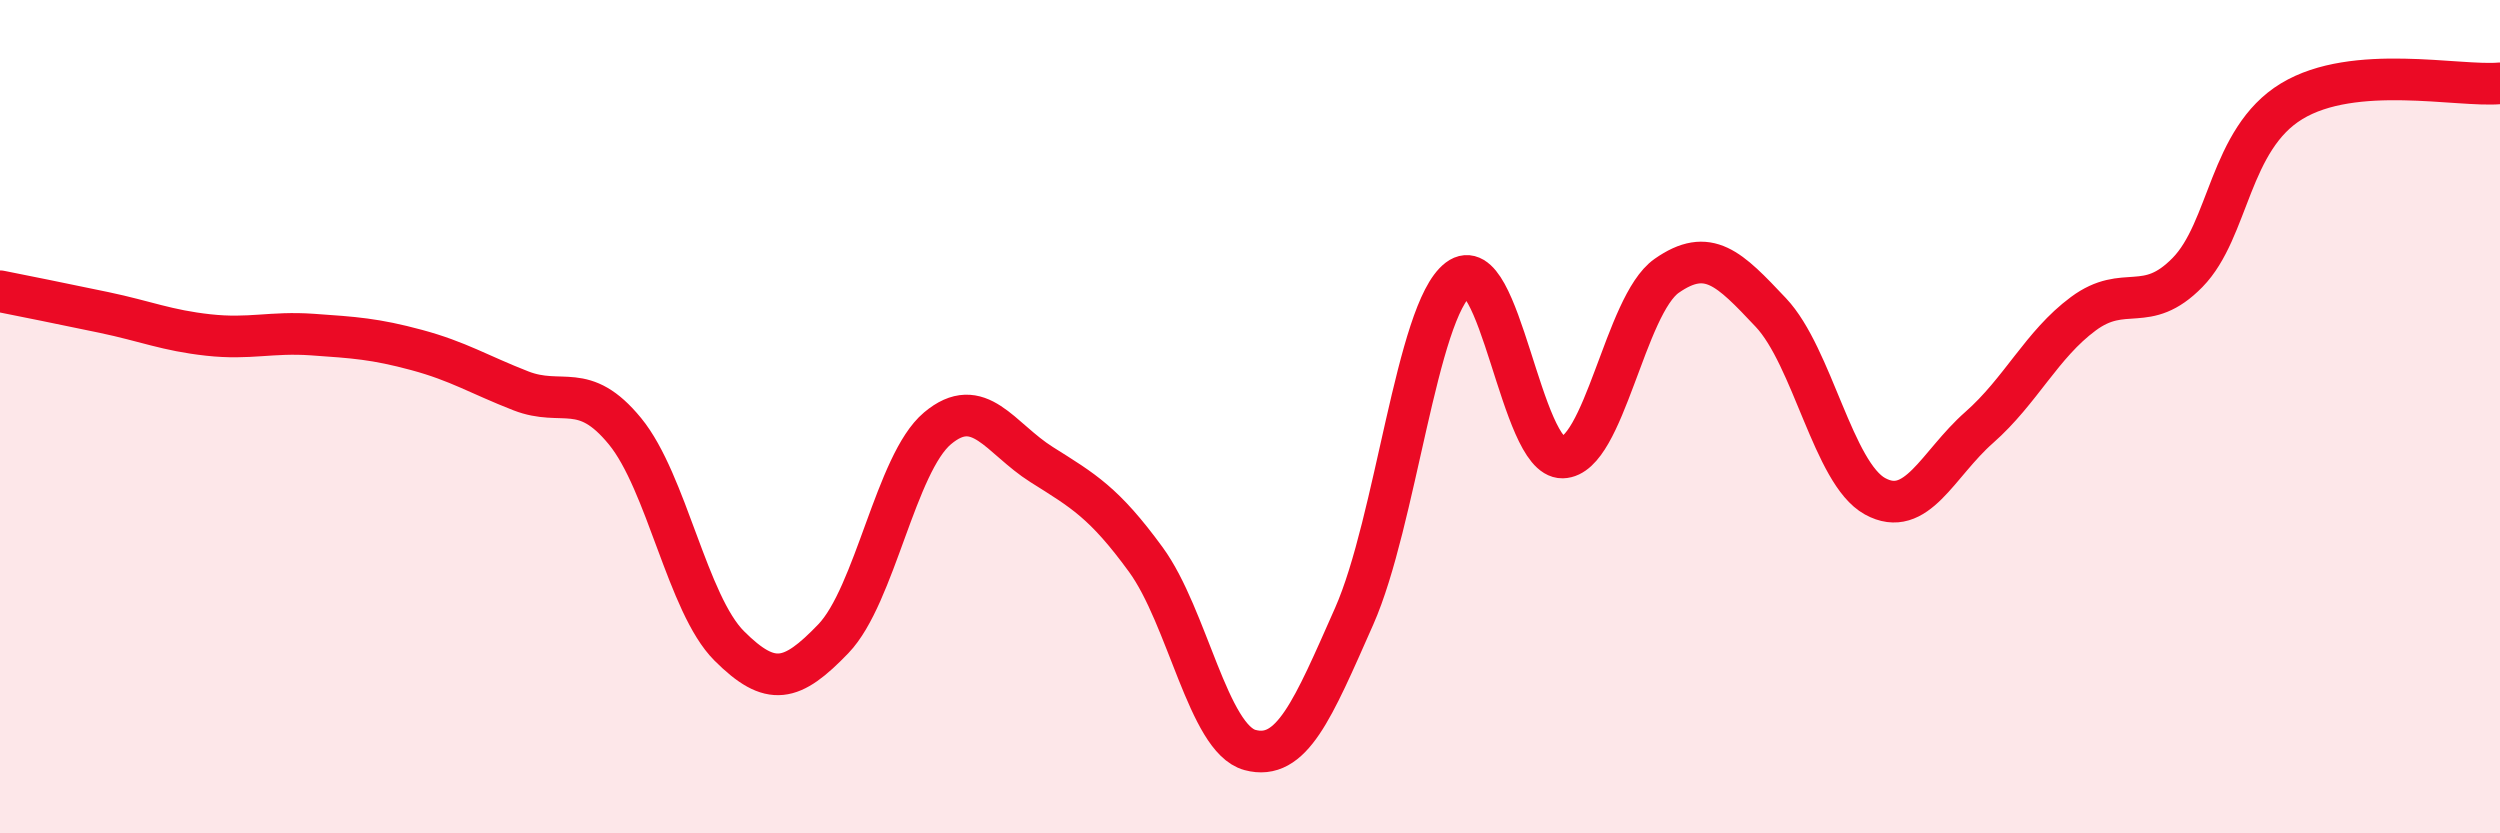
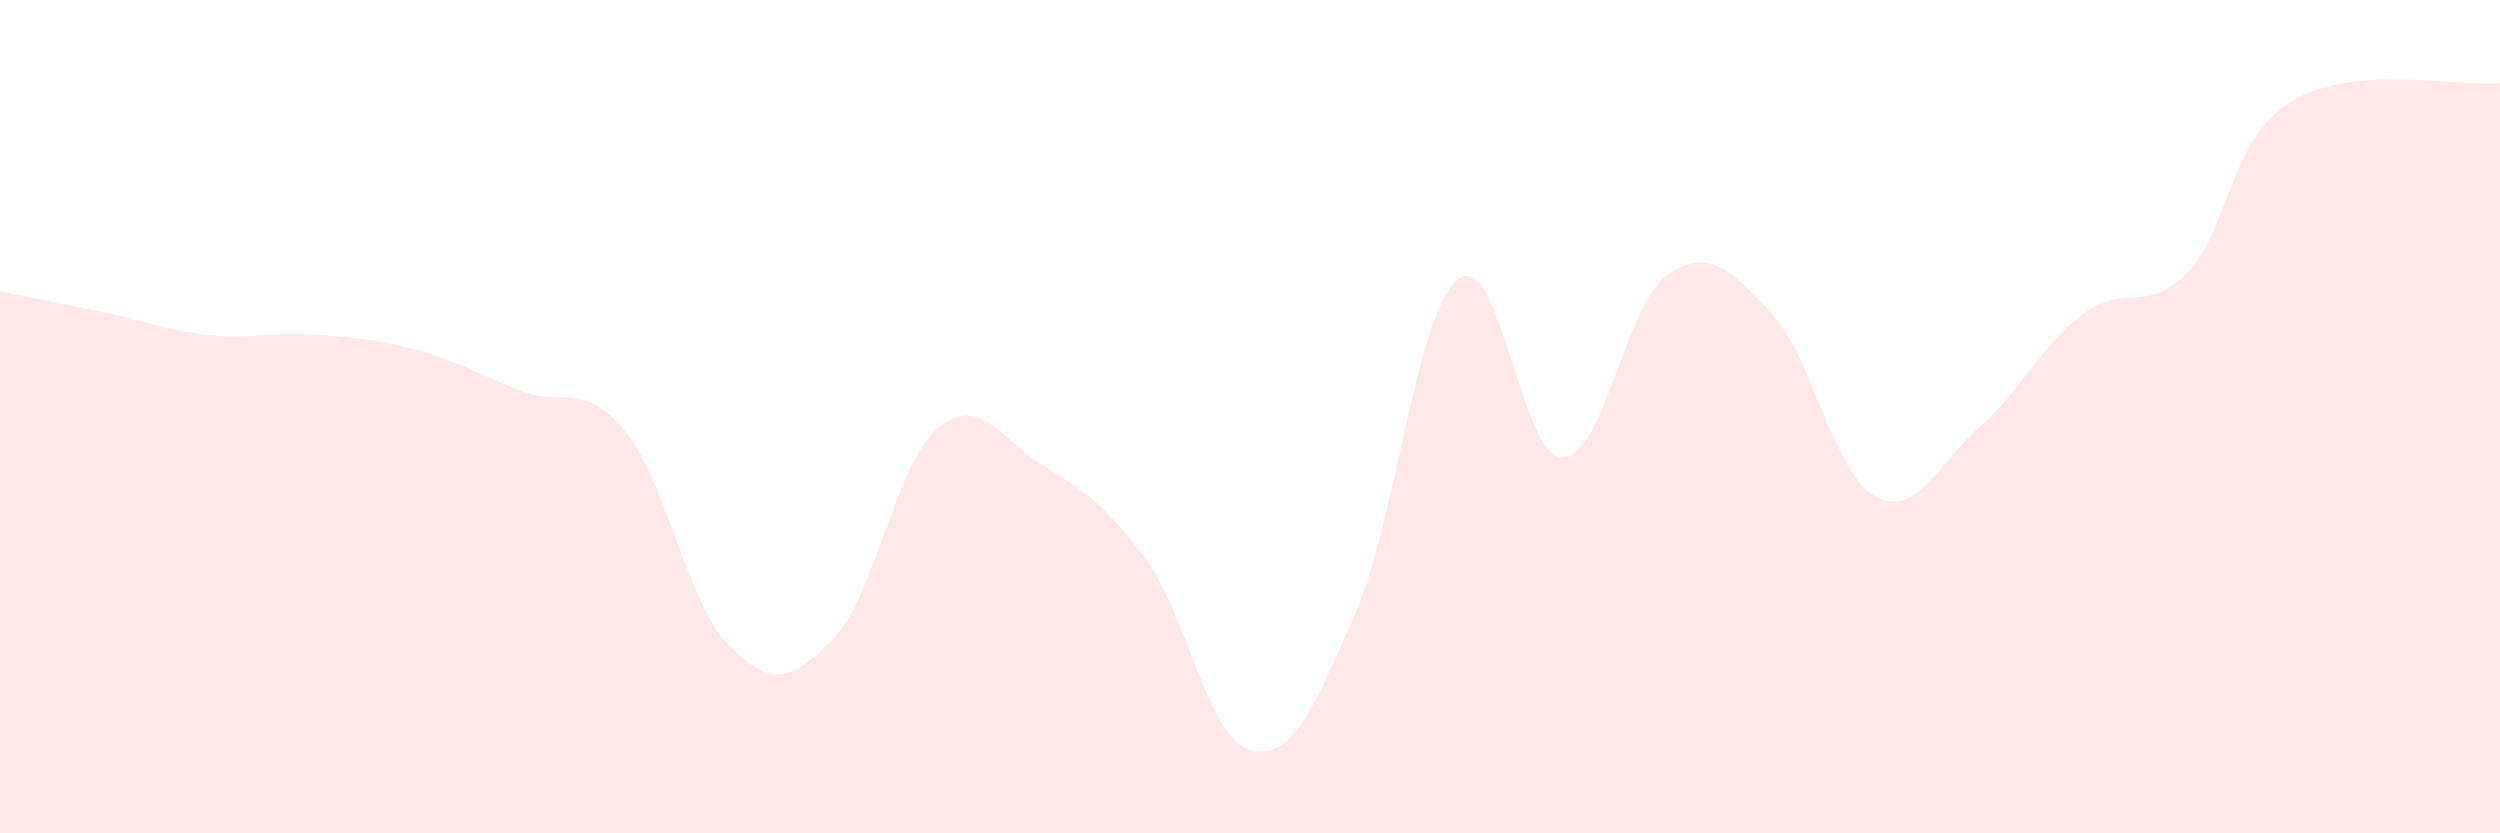
<svg xmlns="http://www.w3.org/2000/svg" width="60" height="20" viewBox="0 0 60 20">
  <path d="M 0,6.99 C 0.5,7.09 1.5,7.29 2.5,7.5 C 3.5,7.71 4,7.93 5,8.04 C 6,8.15 6.5,7.96 7.5,8.03 C 8.5,8.1 9,8.13 10,8.4 C 11,8.67 11.5,8.99 12.5,9.38 C 13.5,9.77 14,9.13 15,10.35 C 16,11.57 16.5,14.5 17.5,15.5 C 18.5,16.5 19,16.37 20,15.33 C 21,14.29 21.5,11.12 22.5,10.28 C 23.5,9.44 24,10.52 25,11.15 C 26,11.78 26.5,12.06 27.5,13.43 C 28.5,14.8 29,17.73 30,18 C 31,18.27 31.5,17.05 32.5,14.79 C 33.5,12.53 34,7.46 35,6.7 C 36,5.94 36.5,11 37.5,10.98 C 38.5,10.96 39,7.32 40,6.62 C 41,5.92 41.5,6.44 42.5,7.5 C 43.5,8.56 44,11.36 45,11.91 C 46,12.46 46.5,11.14 47.5,10.26 C 48.5,9.38 49,8.27 50,7.53 C 51,6.79 51.5,7.56 52.5,6.54 C 53.5,5.52 53.5,3.34 55,2.43 C 56.5,1.52 59,2.09 60,2L60 20L0 20Z" fill="#EB0A25" opacity="0.1" stroke-linecap="round" stroke-linejoin="round" />
-   <path d="M 0,6.99 C 0.5,7.09 1.5,7.29 2.5,7.5 C 3.5,7.71 4,7.93 5,8.04 C 6,8.15 6.5,7.96 7.5,8.03 C 8.5,8.1 9,8.13 10,8.4 C 11,8.67 11.5,8.99 12.5,9.38 C 13.5,9.77 14,9.13 15,10.35 C 16,11.57 16.5,14.5 17.5,15.5 C 18.5,16.5 19,16.37 20,15.33 C 21,14.29 21.5,11.12 22.5,10.28 C 23.5,9.44 24,10.52 25,11.15 C 26,11.78 26.5,12.06 27.5,13.43 C 28.5,14.8 29,17.73 30,18 C 31,18.27 31.5,17.05 32.5,14.79 C 33.5,12.53 34,7.46 35,6.7 C 36,5.94 36.5,11 37.5,10.98 C 38.5,10.96 39,7.32 40,6.62 C 41,5.92 41.5,6.44 42.5,7.5 C 43.5,8.56 44,11.36 45,11.91 C 46,12.46 46.5,11.14 47.5,10.26 C 48.5,9.38 49,8.27 50,7.53 C 51,6.79 51.5,7.56 52.5,6.54 C 53.5,5.52 53.5,3.34 55,2.43 C 56.5,1.52 59,2.09 60,2" stroke="#EB0A25" stroke-width="1" fill="none" stroke-linecap="round" stroke-linejoin="round" />
</svg>